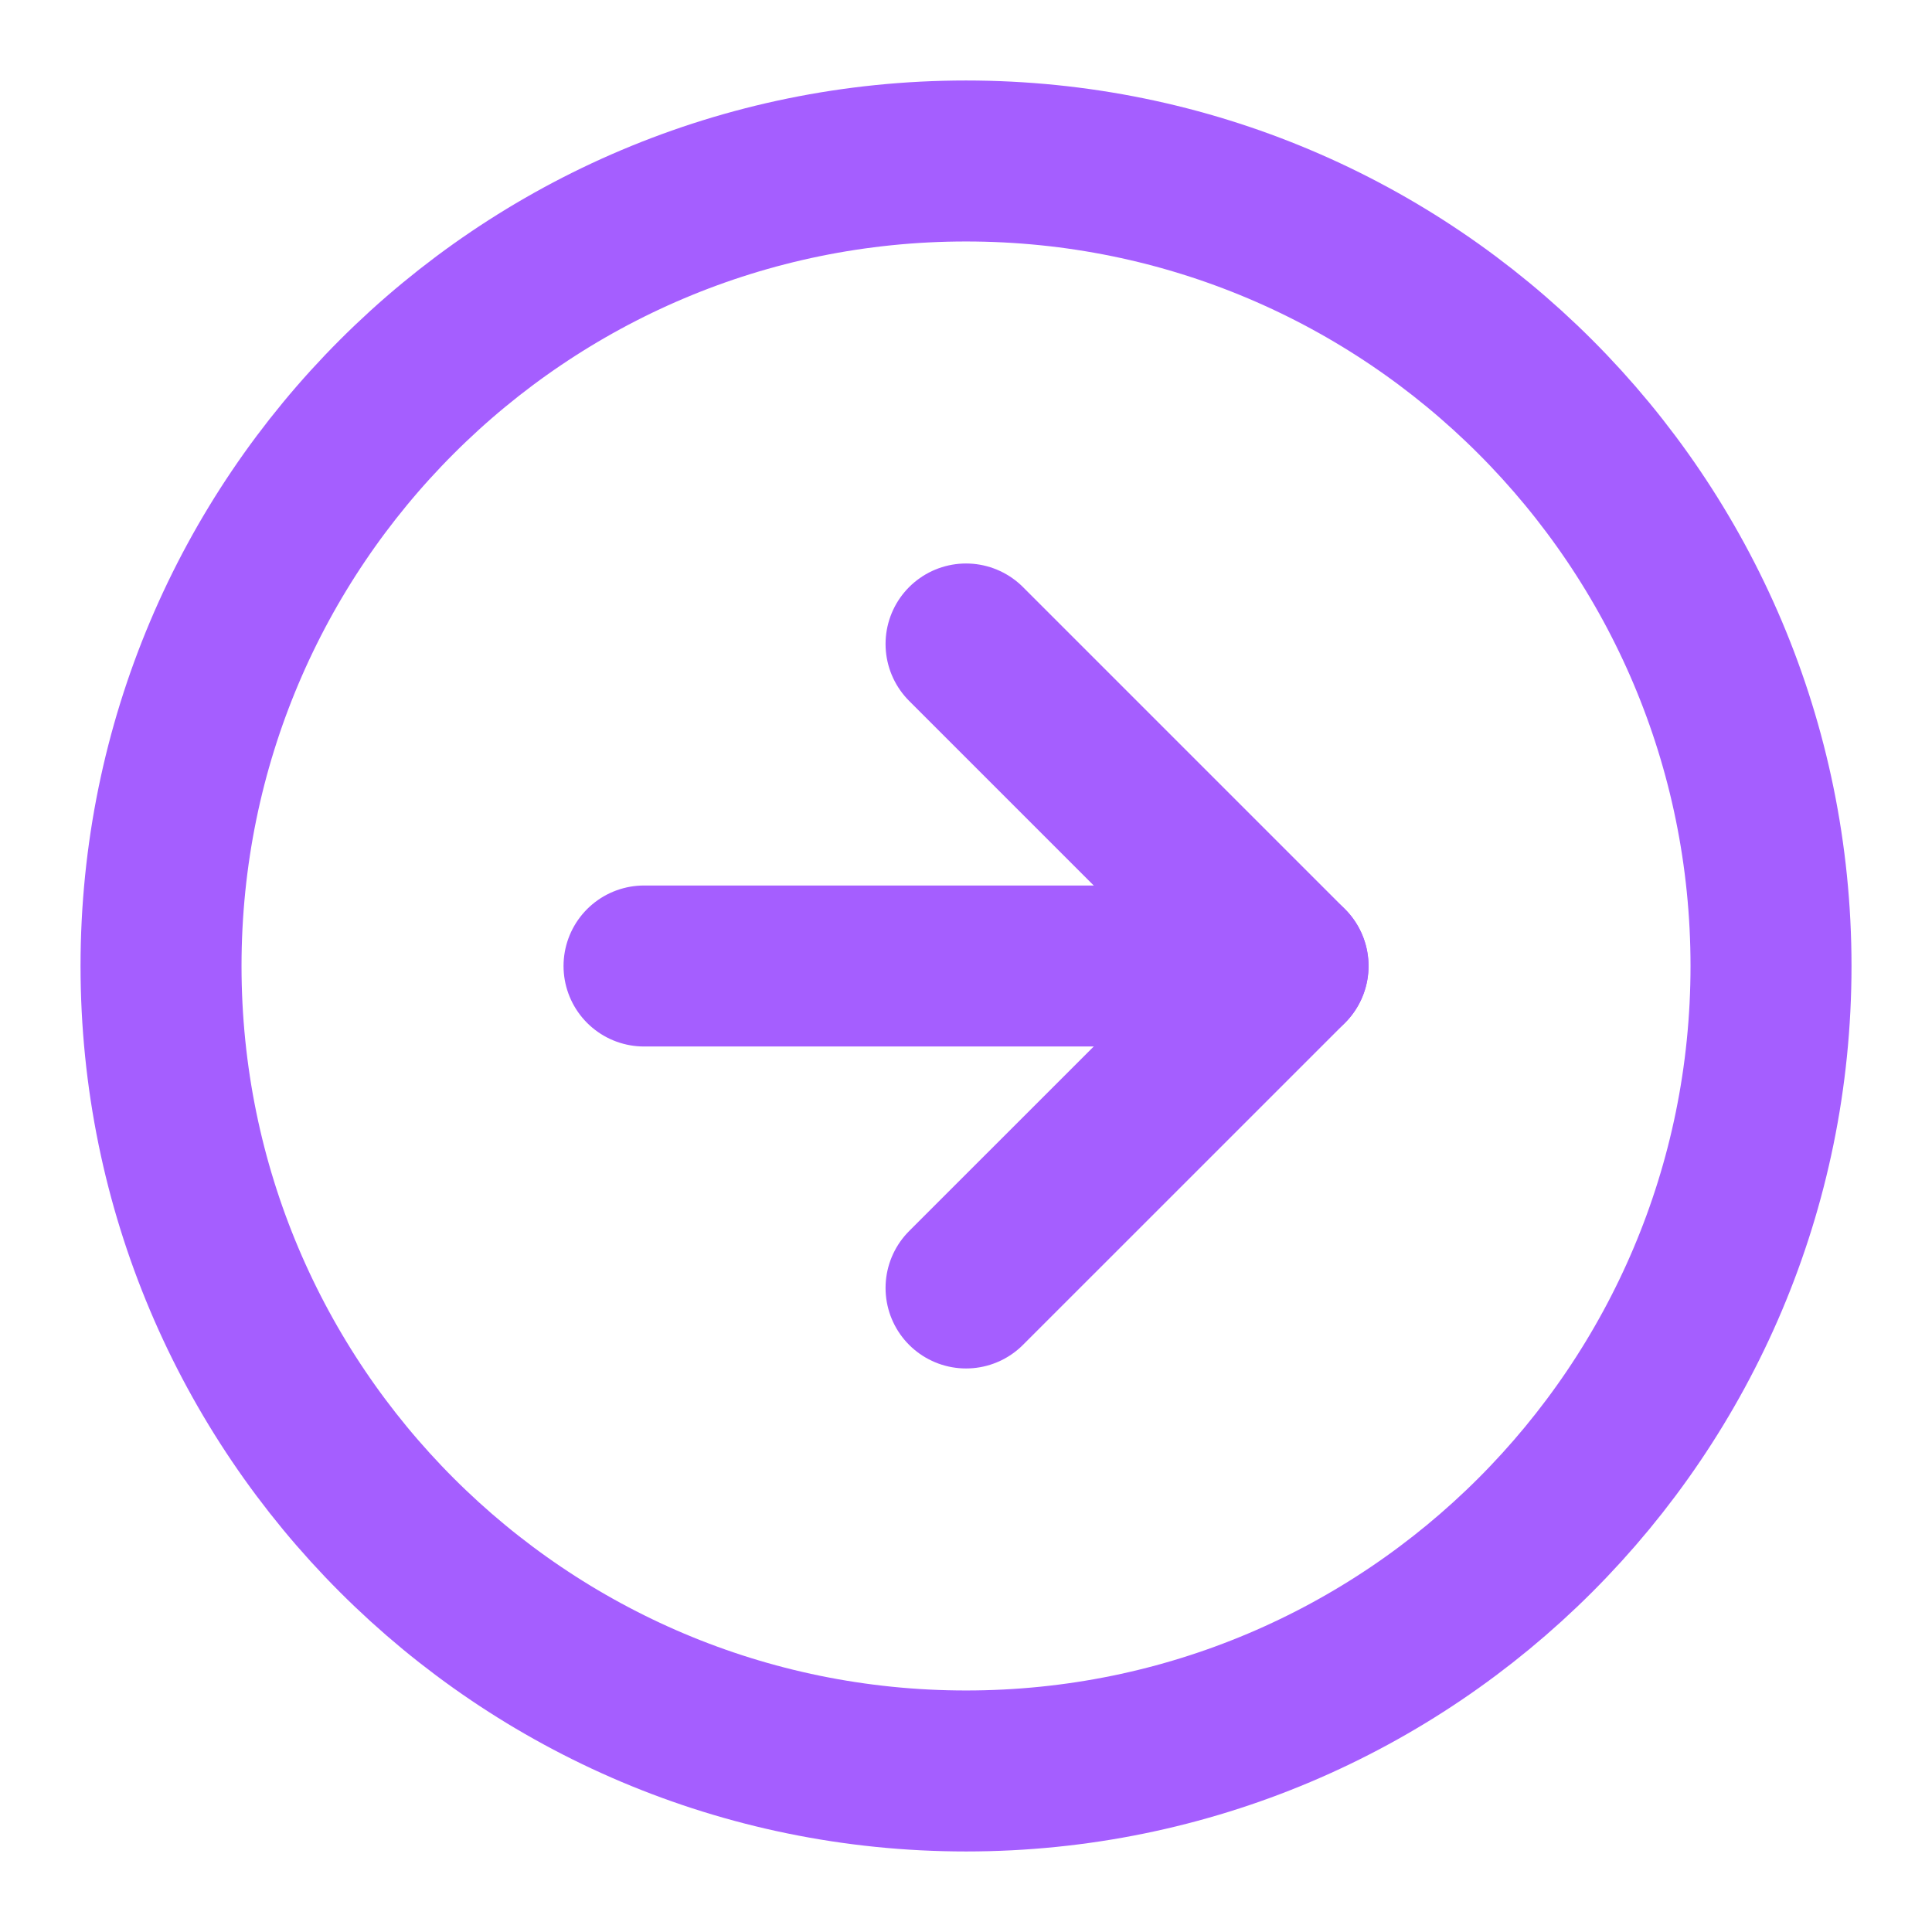
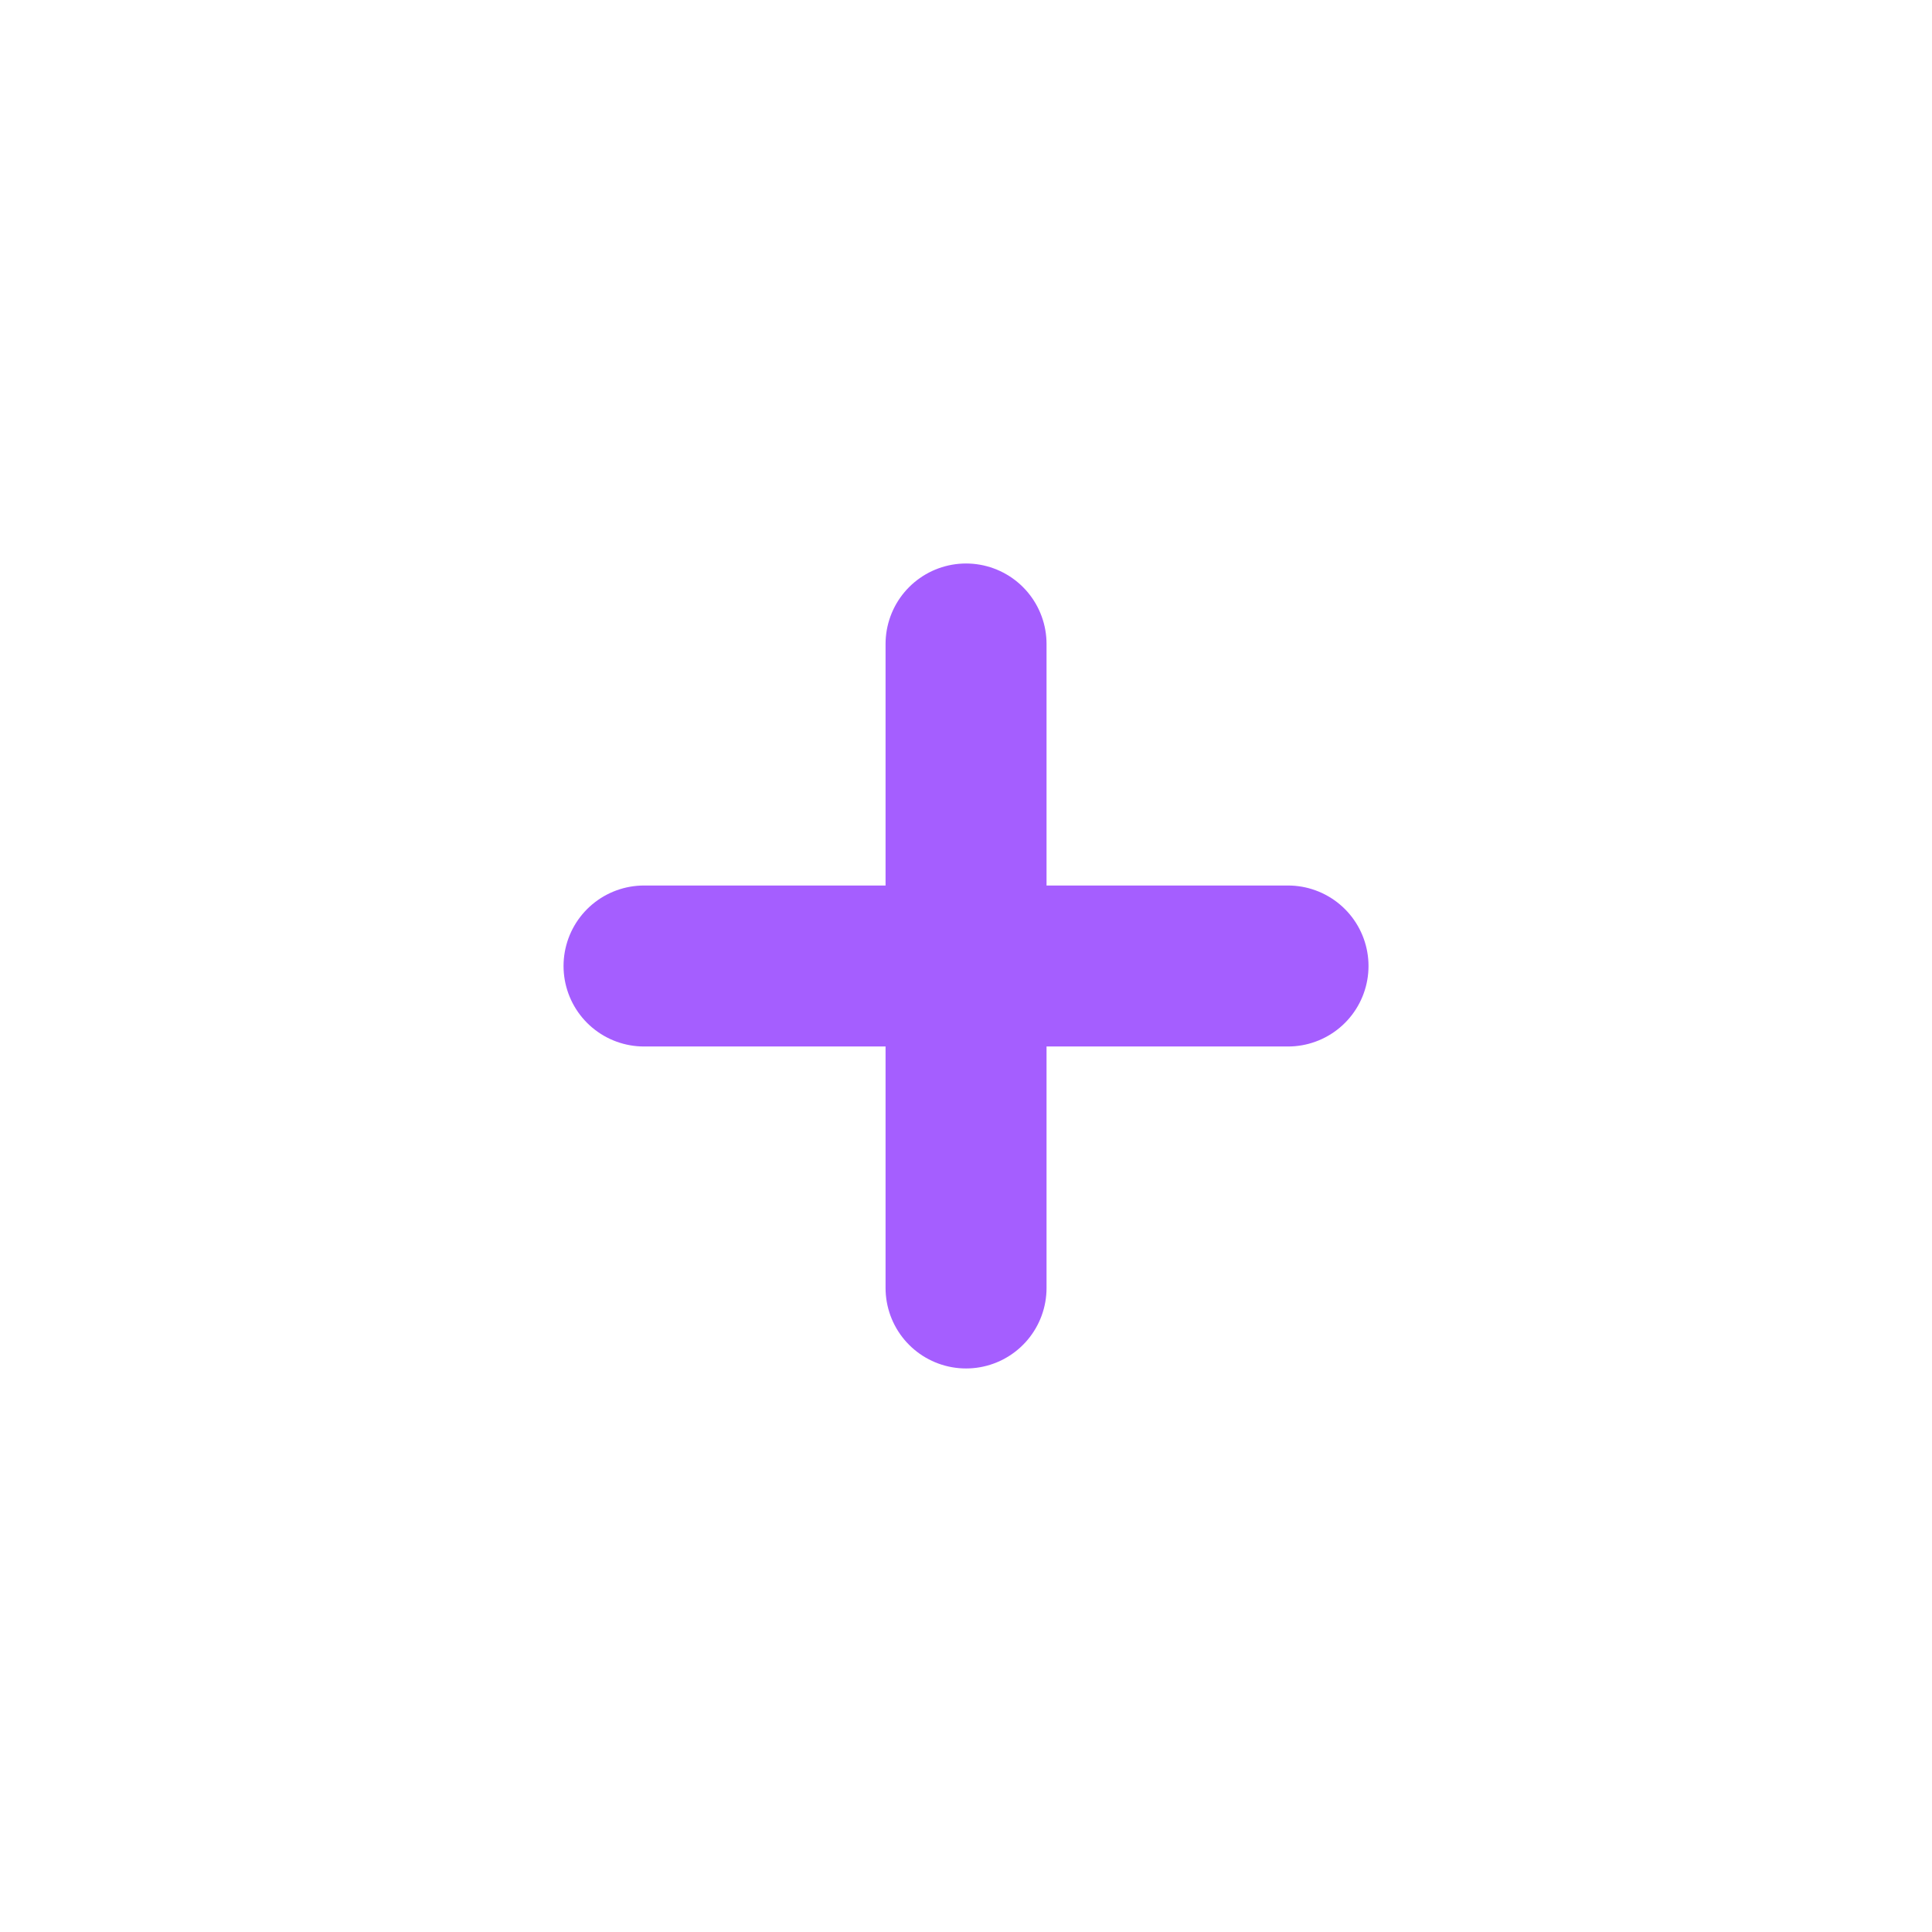
<svg xmlns="http://www.w3.org/2000/svg" width="40" height="40" viewBox="0 0 40 40" fill="none">
-   <path d="M20.001 36.666C29.205 36.666 36.667 29.204 36.667 20C36.667 10.795 29.205 3.333 20.001 3.333C10.796 3.333 3.334 10.795 3.334 20C3.334 29.204 10.796 36.666 20.001 36.666Z" stroke="#A55EFF" stroke-width="3.333" stroke-linecap="round" stroke-linejoin="round" />
-   <path d="M20.001 26.666L26.668 20L20.001 13.333" stroke="#A55EFF" stroke-width="3.333" stroke-linecap="round" stroke-linejoin="round" />
+   <path d="M20.001 26.666L20.001 13.333" stroke="#A55EFF" stroke-width="3.333" stroke-linecap="round" stroke-linejoin="round" />
  <path d="M13.334 20H26.667" stroke="#A55EFF" stroke-width="3.333" stroke-linecap="round" stroke-linejoin="round" />
</svg>